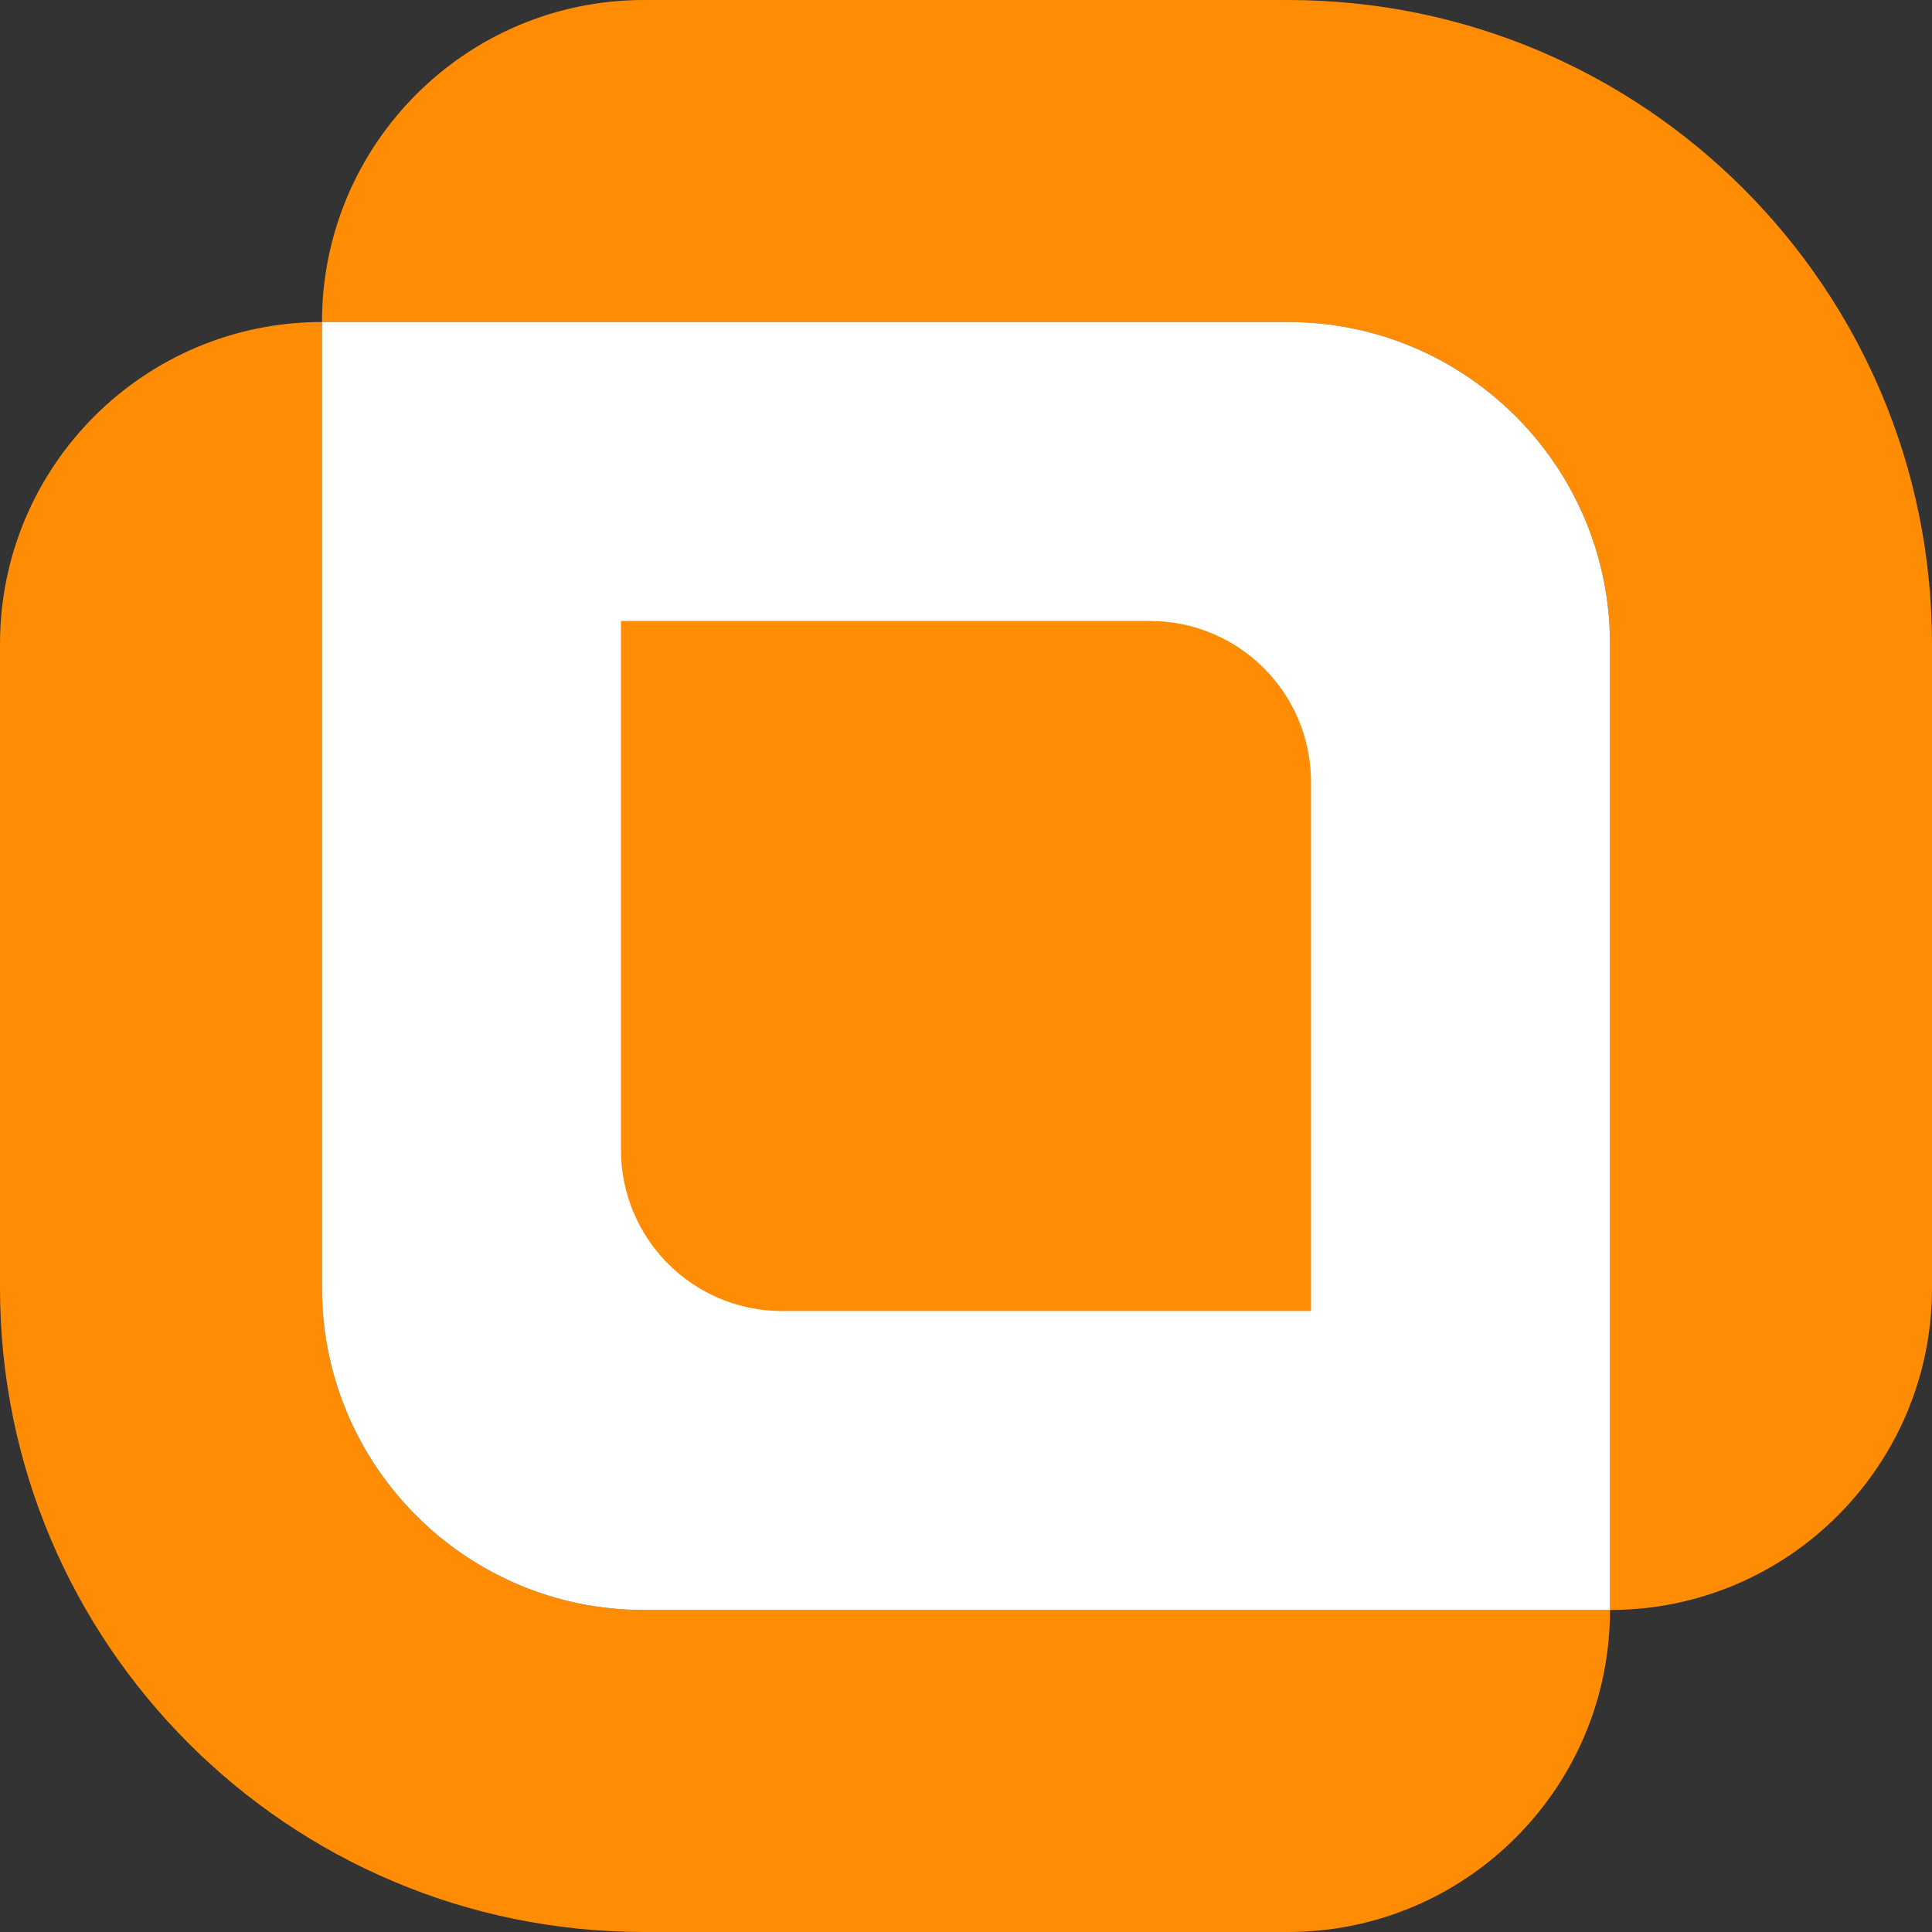
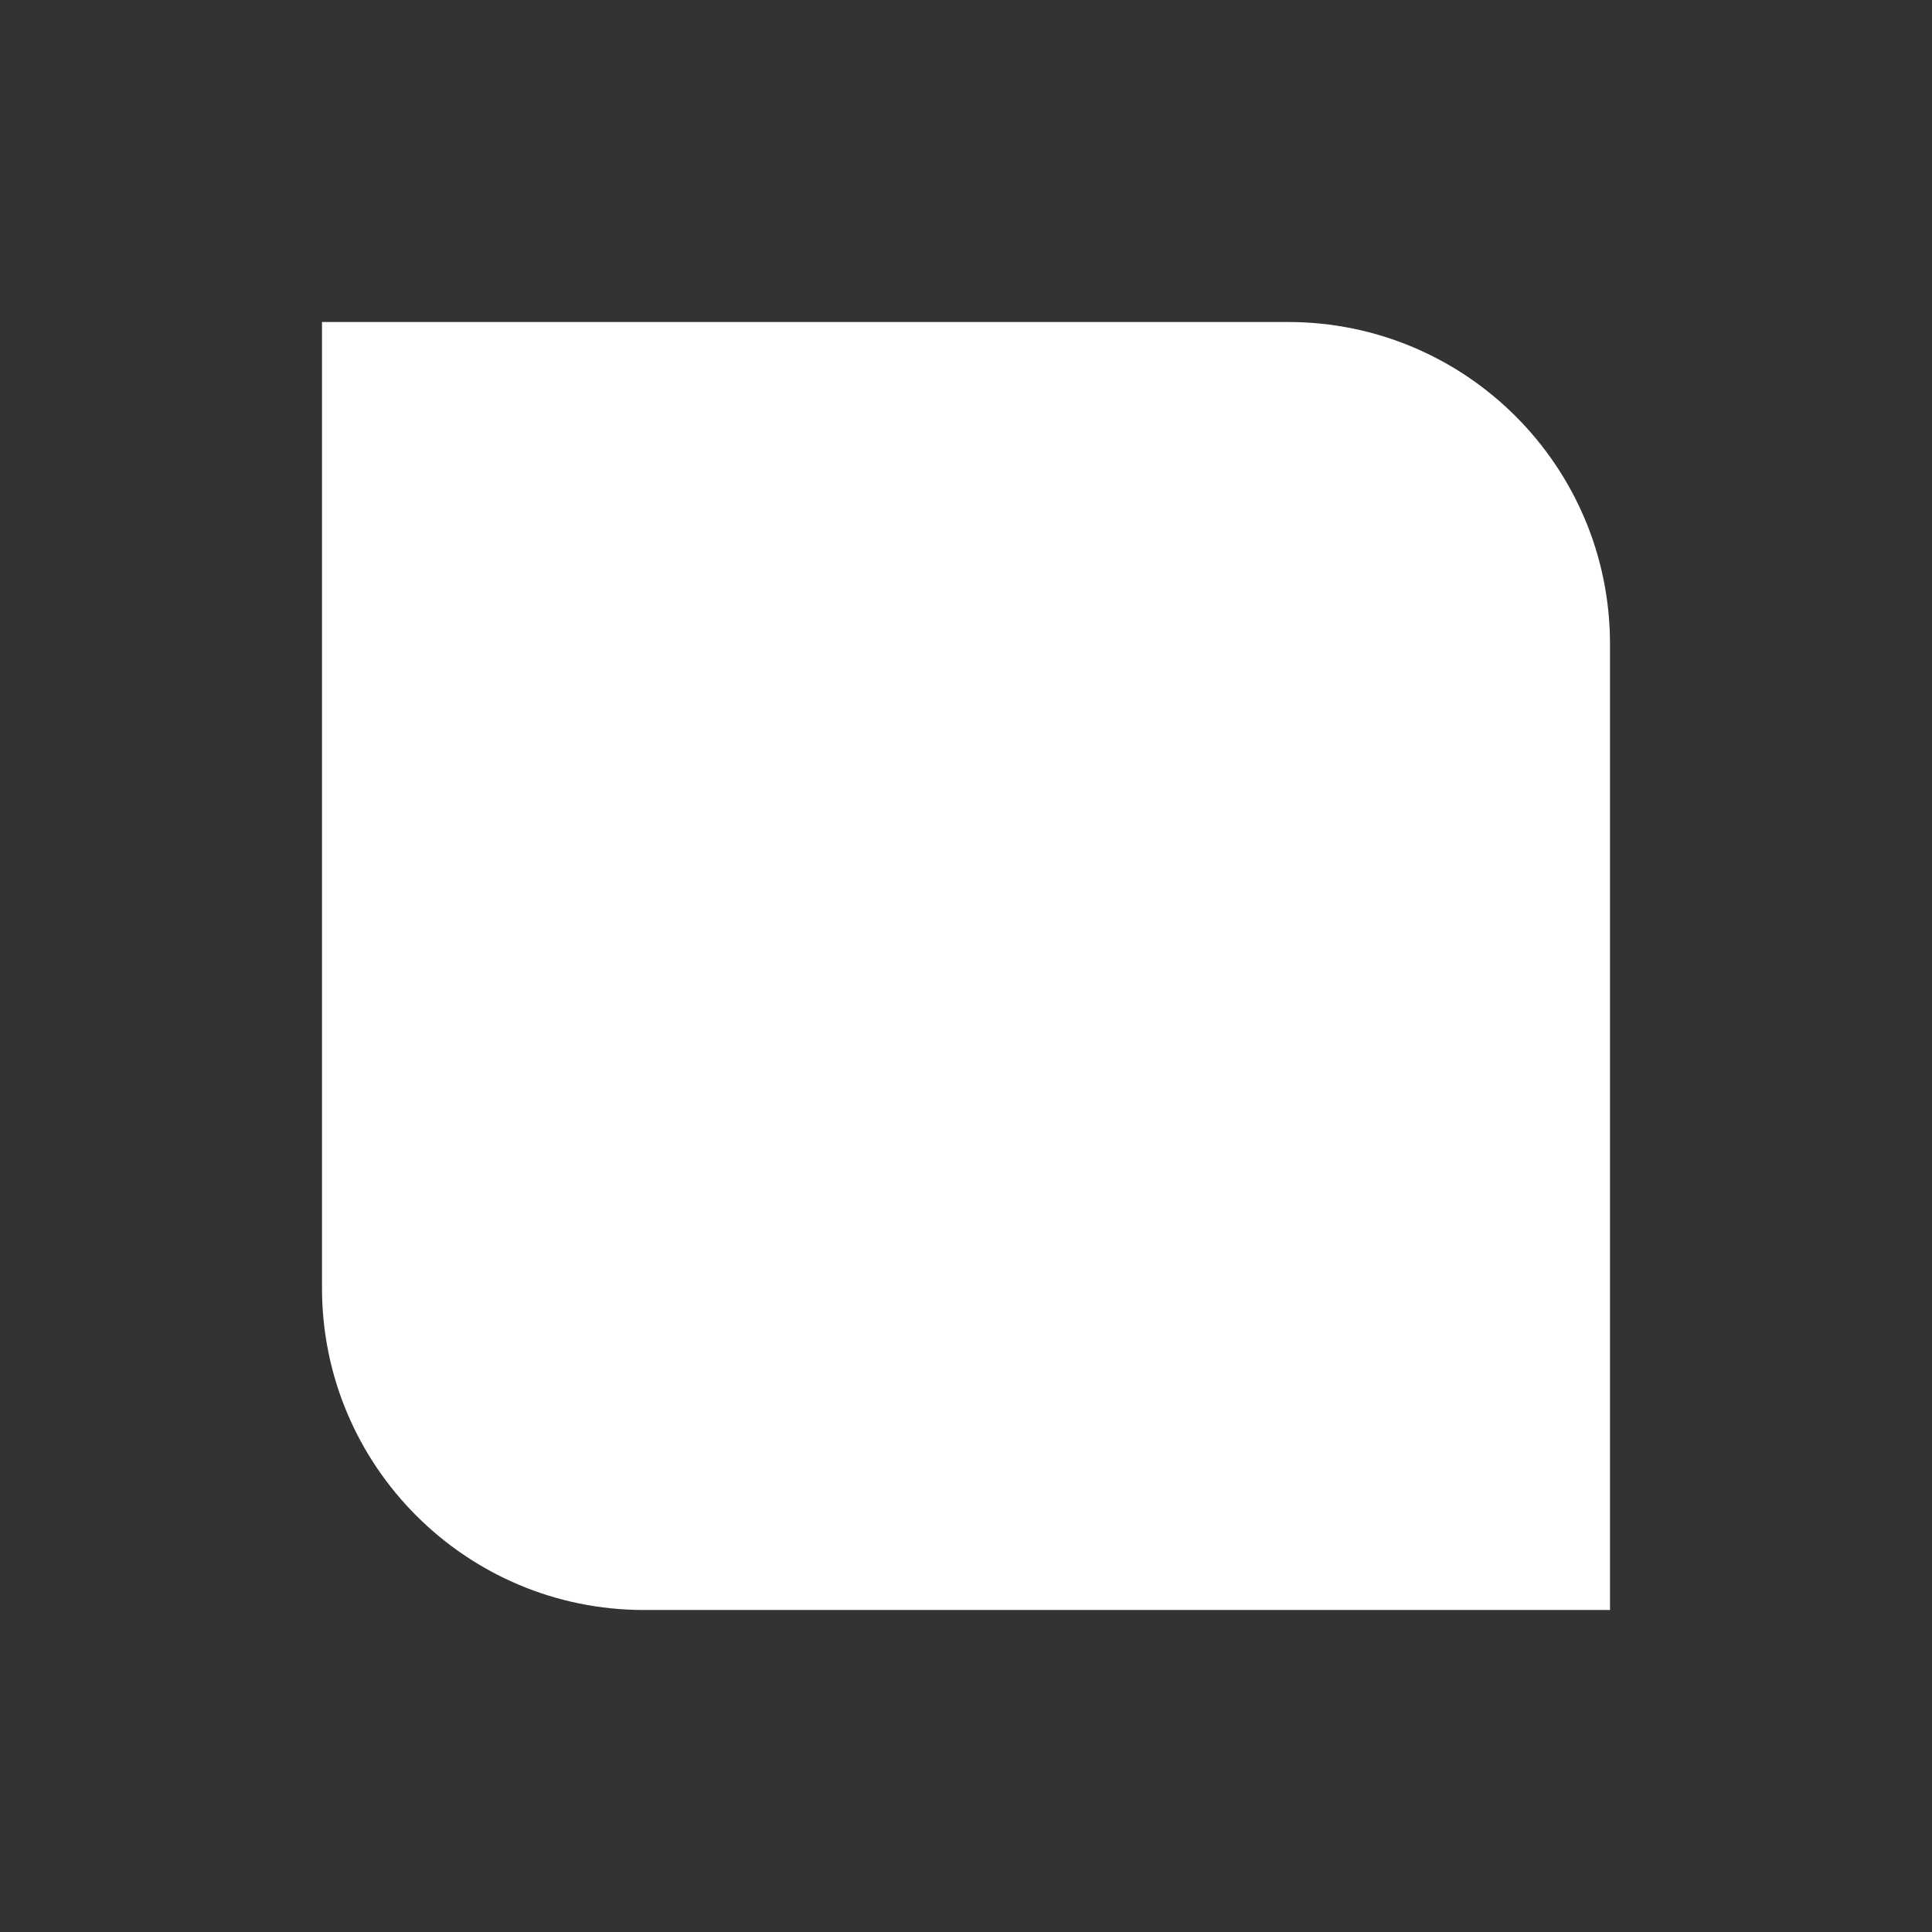
<svg xmlns="http://www.w3.org/2000/svg" width="24" height="24" viewBox="0 0 24 24" fill="none">
  <rect x="0" y="0" width="24" height="24" fill="#333333" stroke="none" />
-   <path fill-rule="evenodd" clip-rule="evenodd" d="M8 0C5.791 0 4 1.791 4 4C1.791 4 0 5.791 0 8V16C0 20.418 3.582 24 8 24H16C18.209 24 20 22.209 20 20C22.209 20 24 18.209 24 16V8C24 3.582 20.418 0 16 0H8ZM20 20V8C20 5.791 18.209 4 16 4L4 4V16C4 18.209 5.791 20 8 20H20Z" fill="#FF8C02" />
  <path fill-rule="evenodd" clip-rule="evenodd" d="M4 4V16C4 18.209 5.791 20 8 20H20V8C20 5.791 18.209 4 16 4H4Z" fill="white" />
-   <path d="M14.286 8.214C15.114 8.214 15.786 8.886 15.786 9.714L15.786 15.786L9.714 15.786C8.886 15.786 8.214 15.114 8.214 14.286L8.214 8.214L14.286 8.214Z" fill="#FF8C02" stroke="#FF8C02" />
</svg>